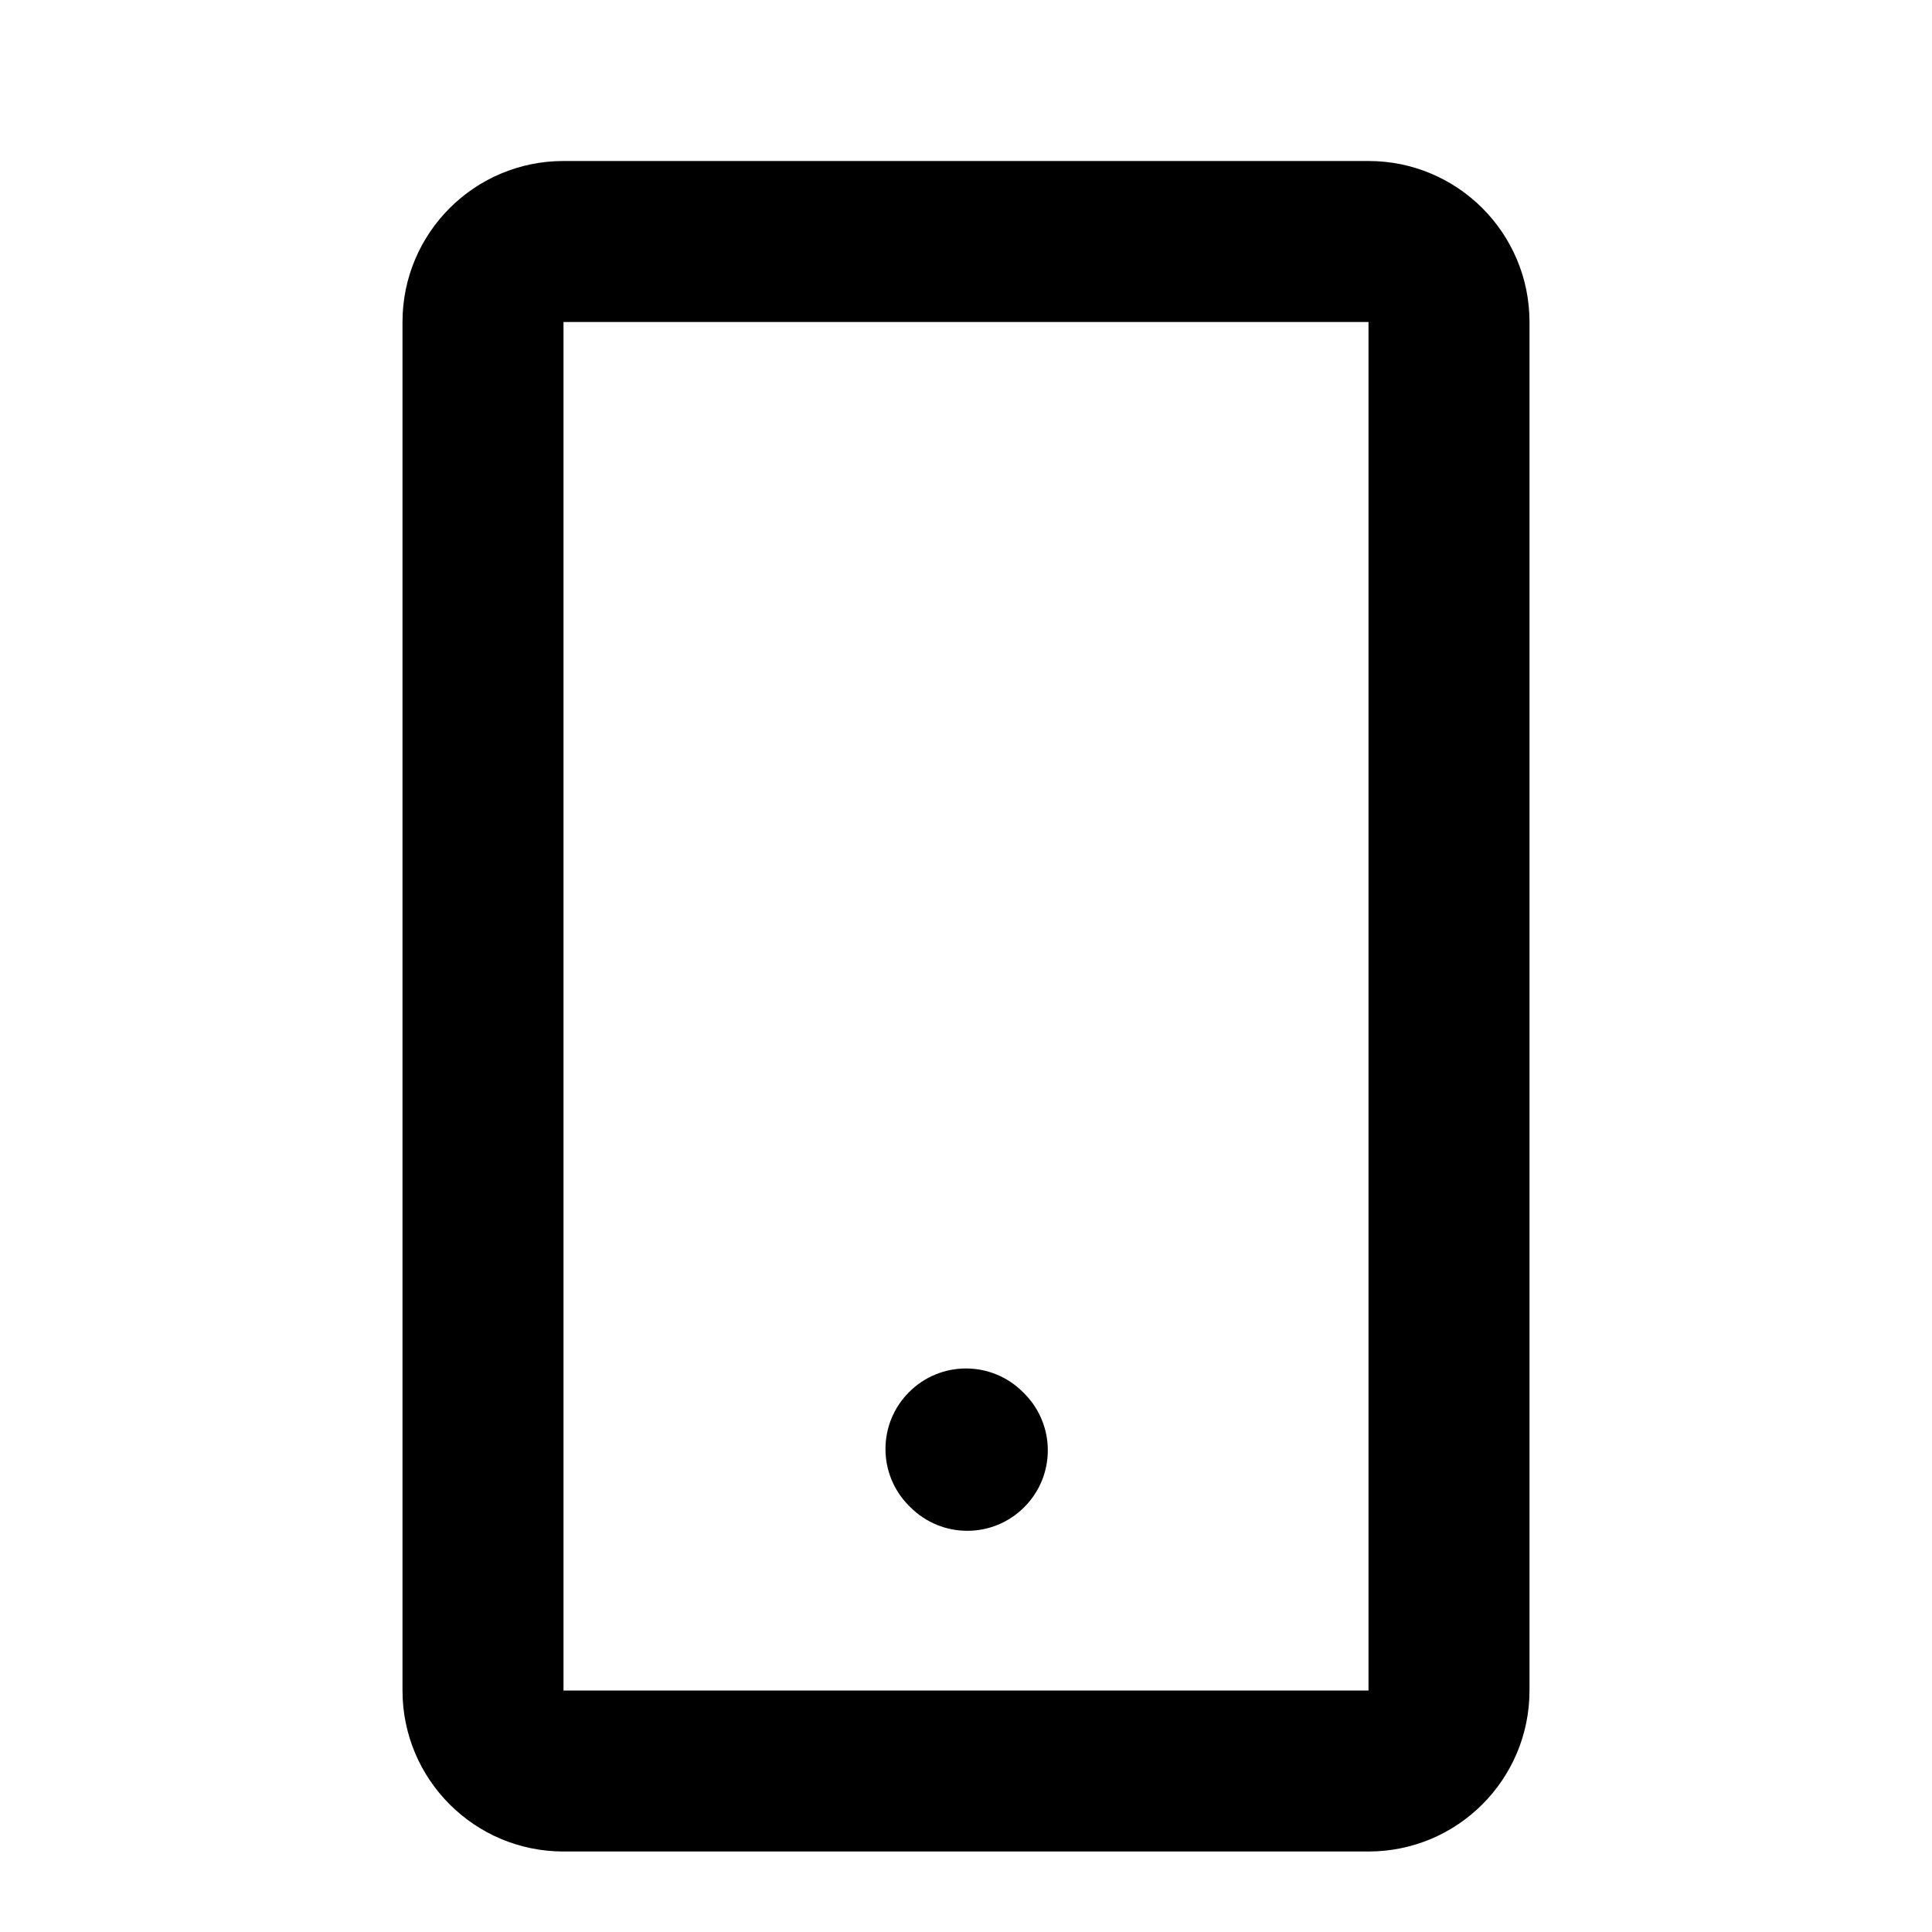
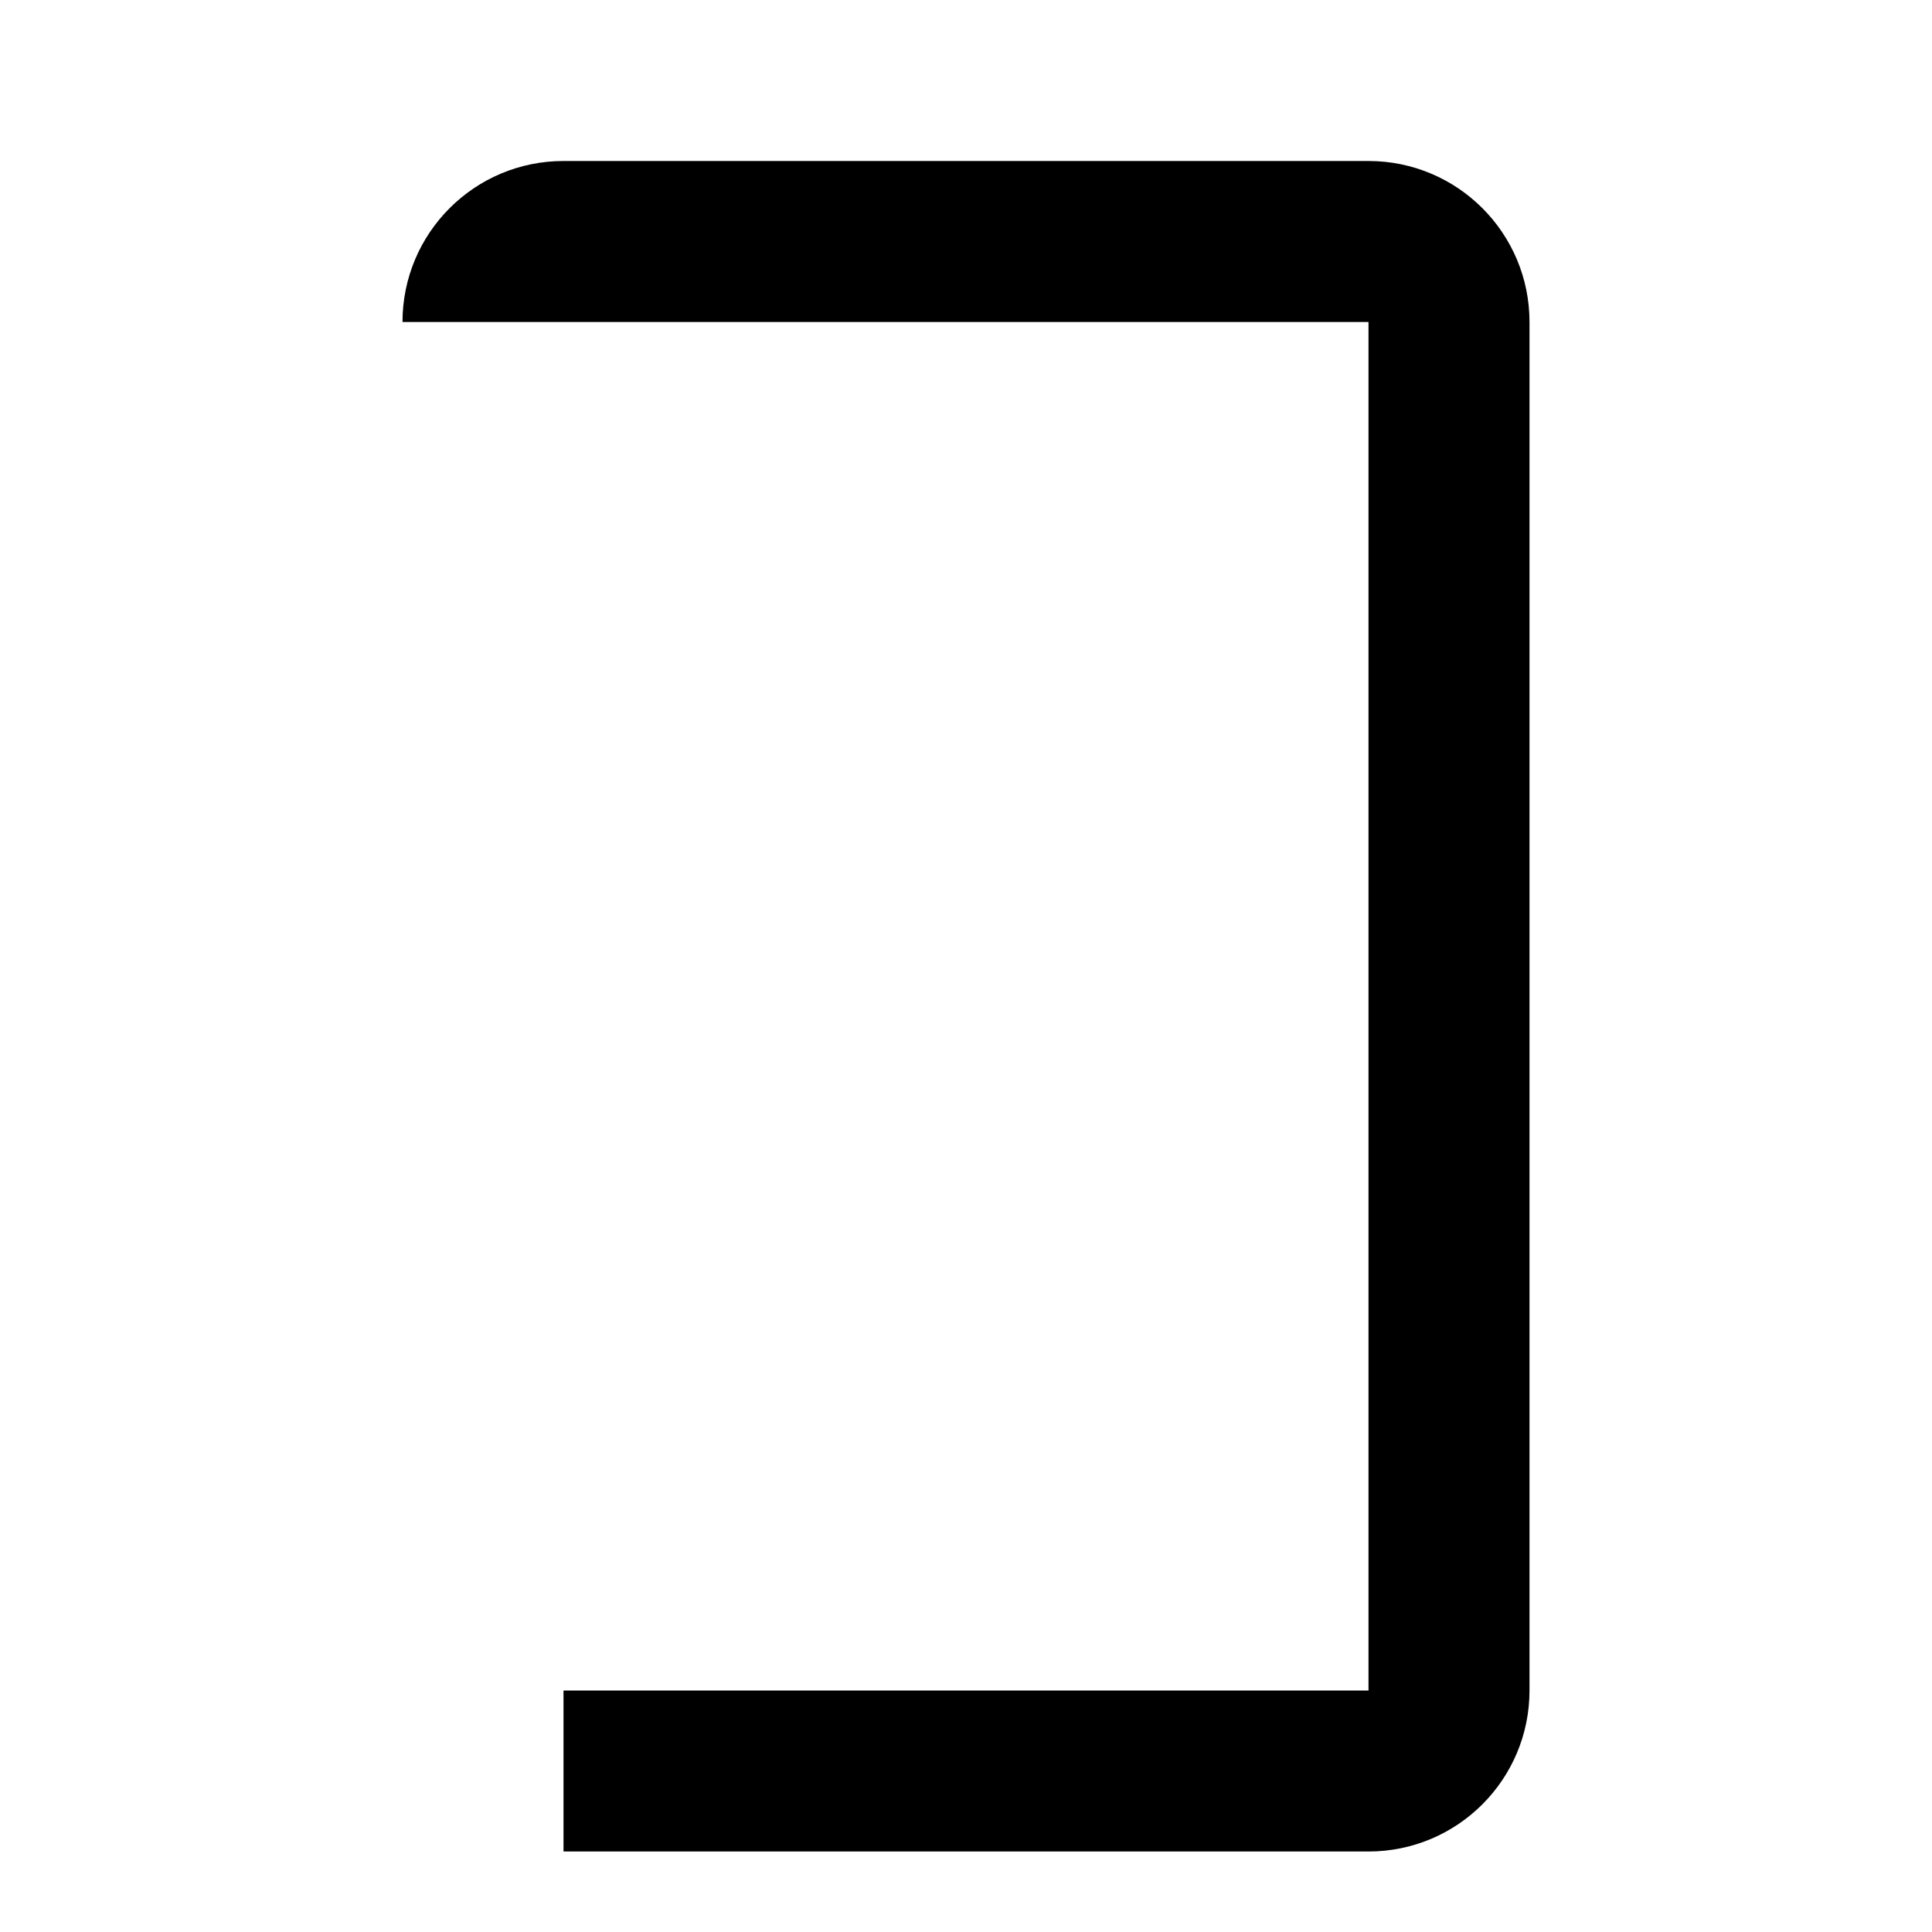
<svg xmlns="http://www.w3.org/2000/svg" width="24" height="24" viewBox="0 0 24 24" fill="none">
-   <path fill-rule="evenodd" clip-rule="evenodd" d="M5 4C5 2.895 5.895 2 7 2H17C18.105 2 19 2.895 19 4V21C19 22.105 18.105 23 17 23H7C5.895 23 5 22.105 5 21V4ZM17 4H7V21H17V4Z" fill="black" />
-   <path fill-rule="evenodd" clip-rule="evenodd" d="M11.293 17.293C11.683 16.902 12.317 16.902 12.707 17.293L12.723 17.309C13.114 17.7 13.114 18.333 12.723 18.723C12.333 19.114 11.7 19.114 11.309 18.723L11.293 18.707C10.902 18.317 10.902 17.683 11.293 17.293Z" fill="black" />
+   <path fill-rule="evenodd" clip-rule="evenodd" d="M5 4C5 2.895 5.895 2 7 2H17C18.105 2 19 2.895 19 4V21C19 22.105 18.105 23 17 23H7V4ZM17 4H7V21H17V4Z" fill="black" />
</svg>